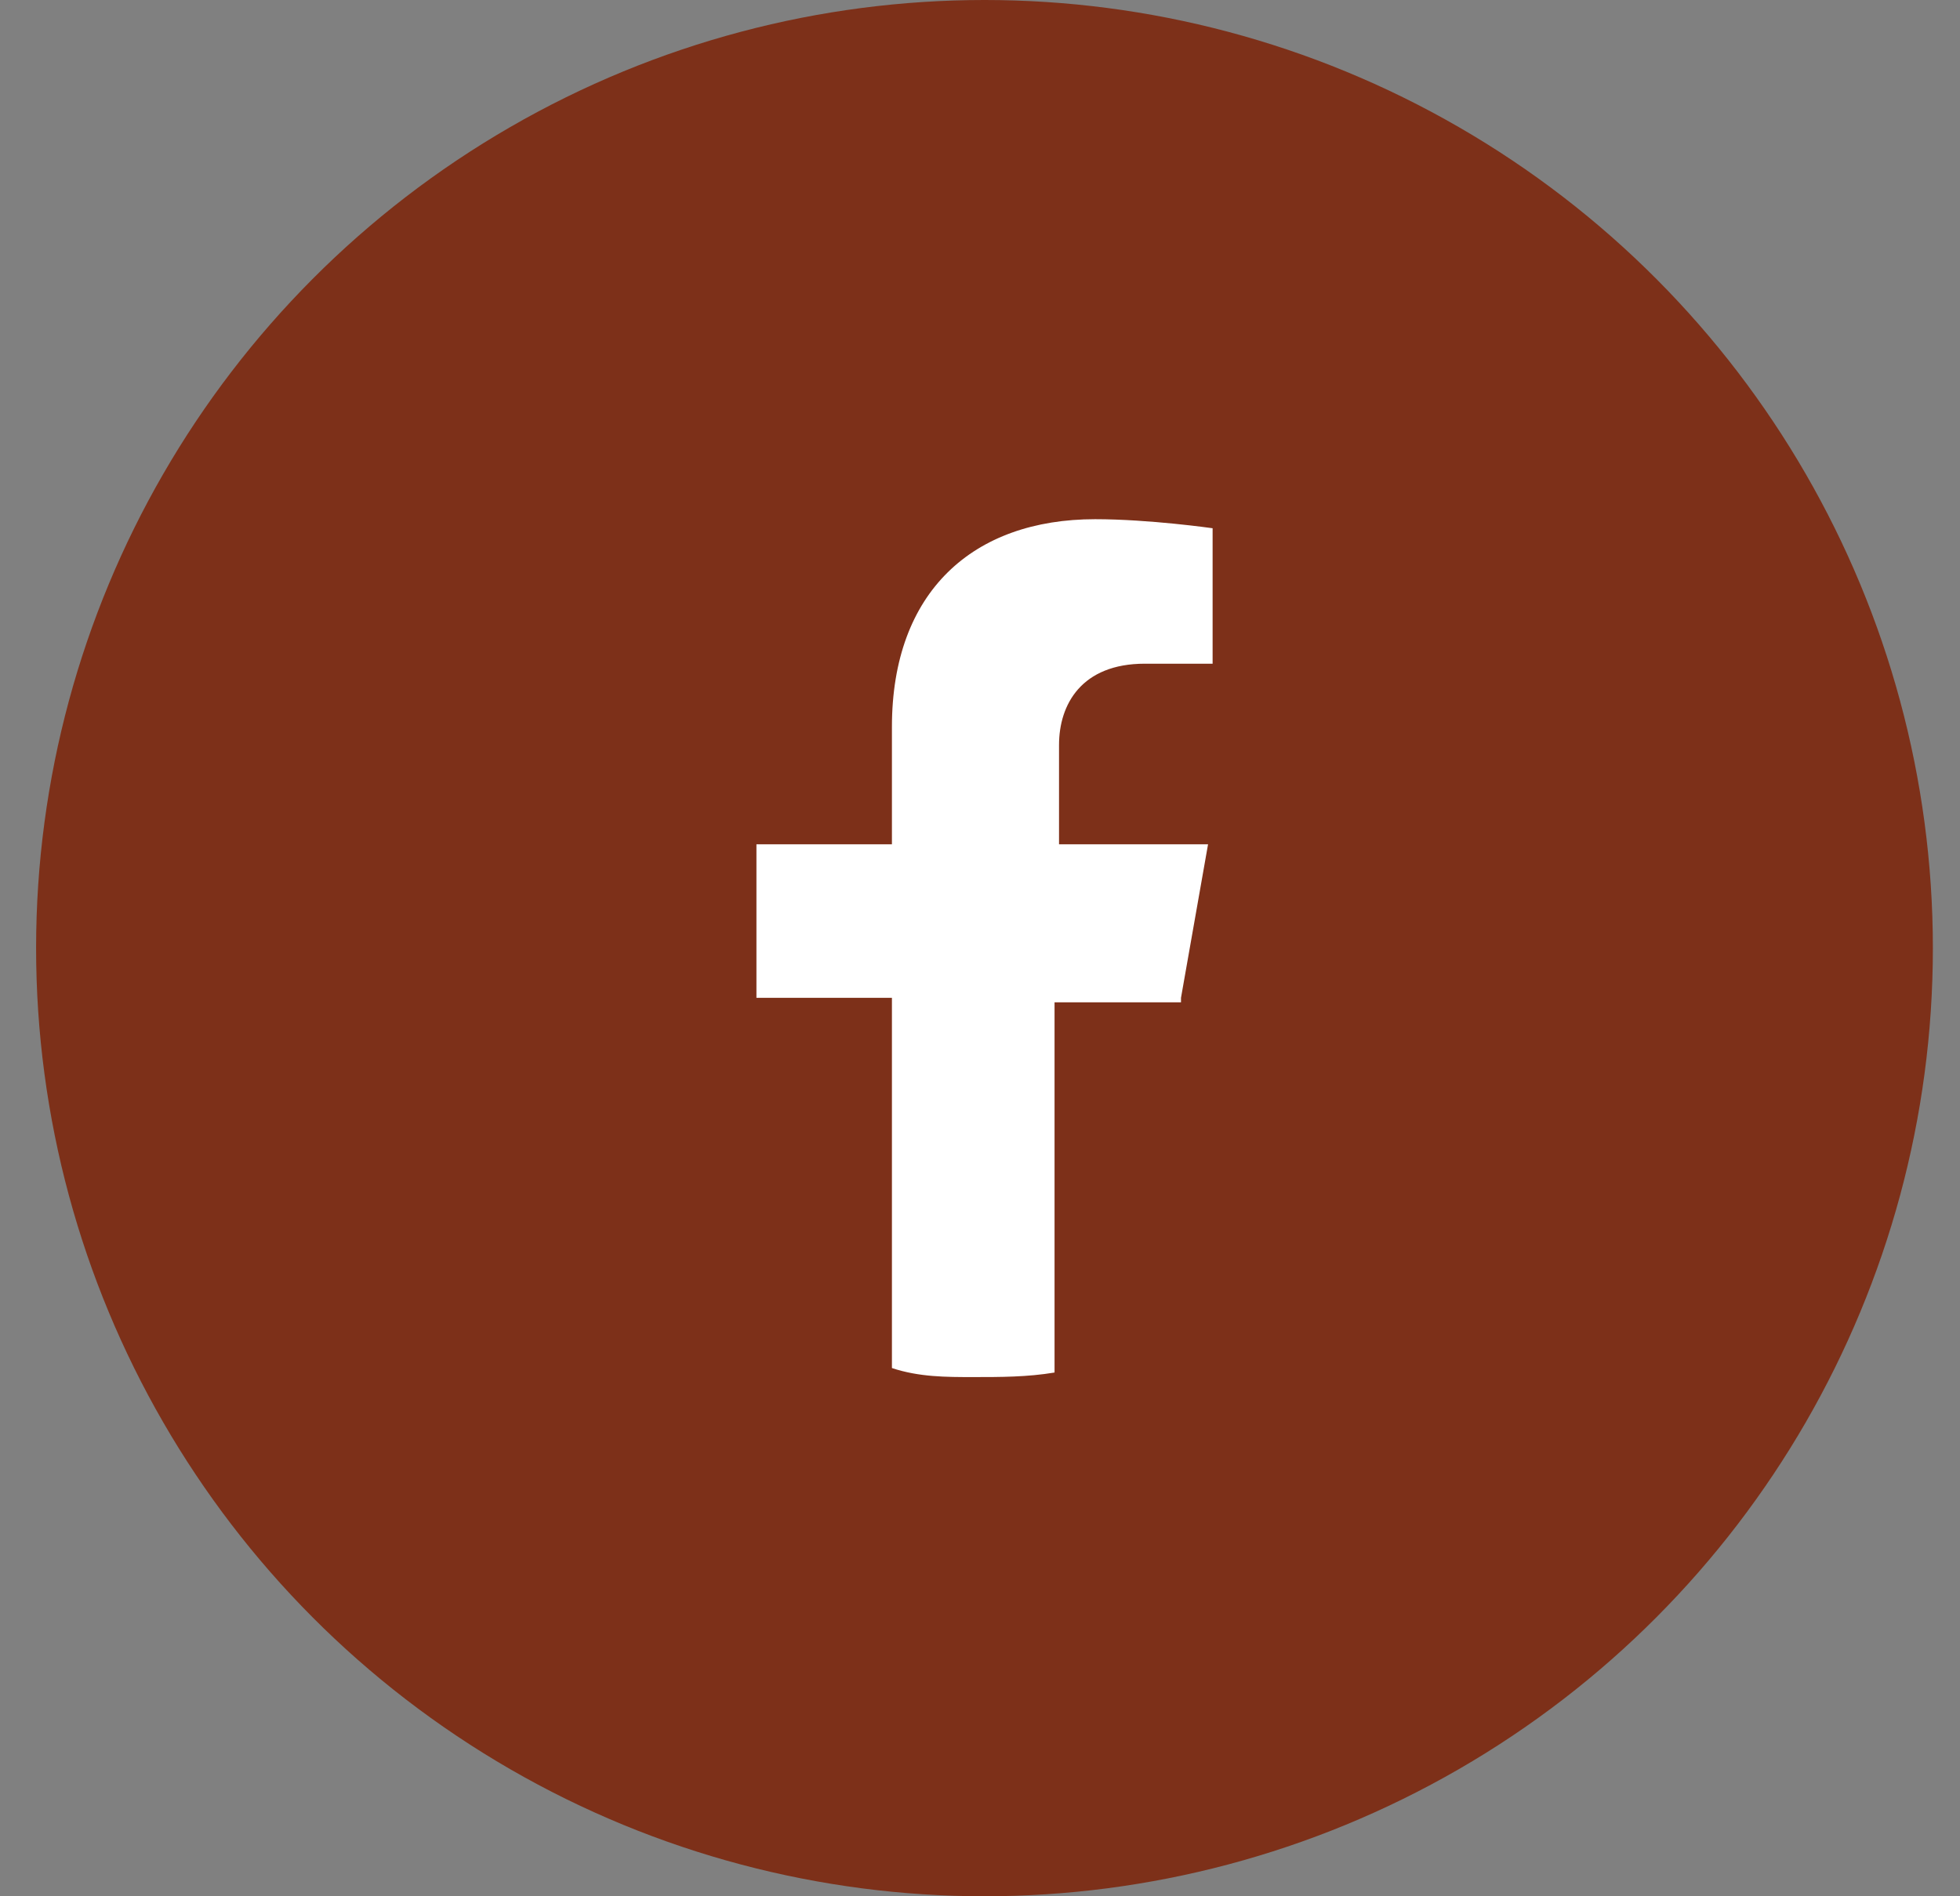
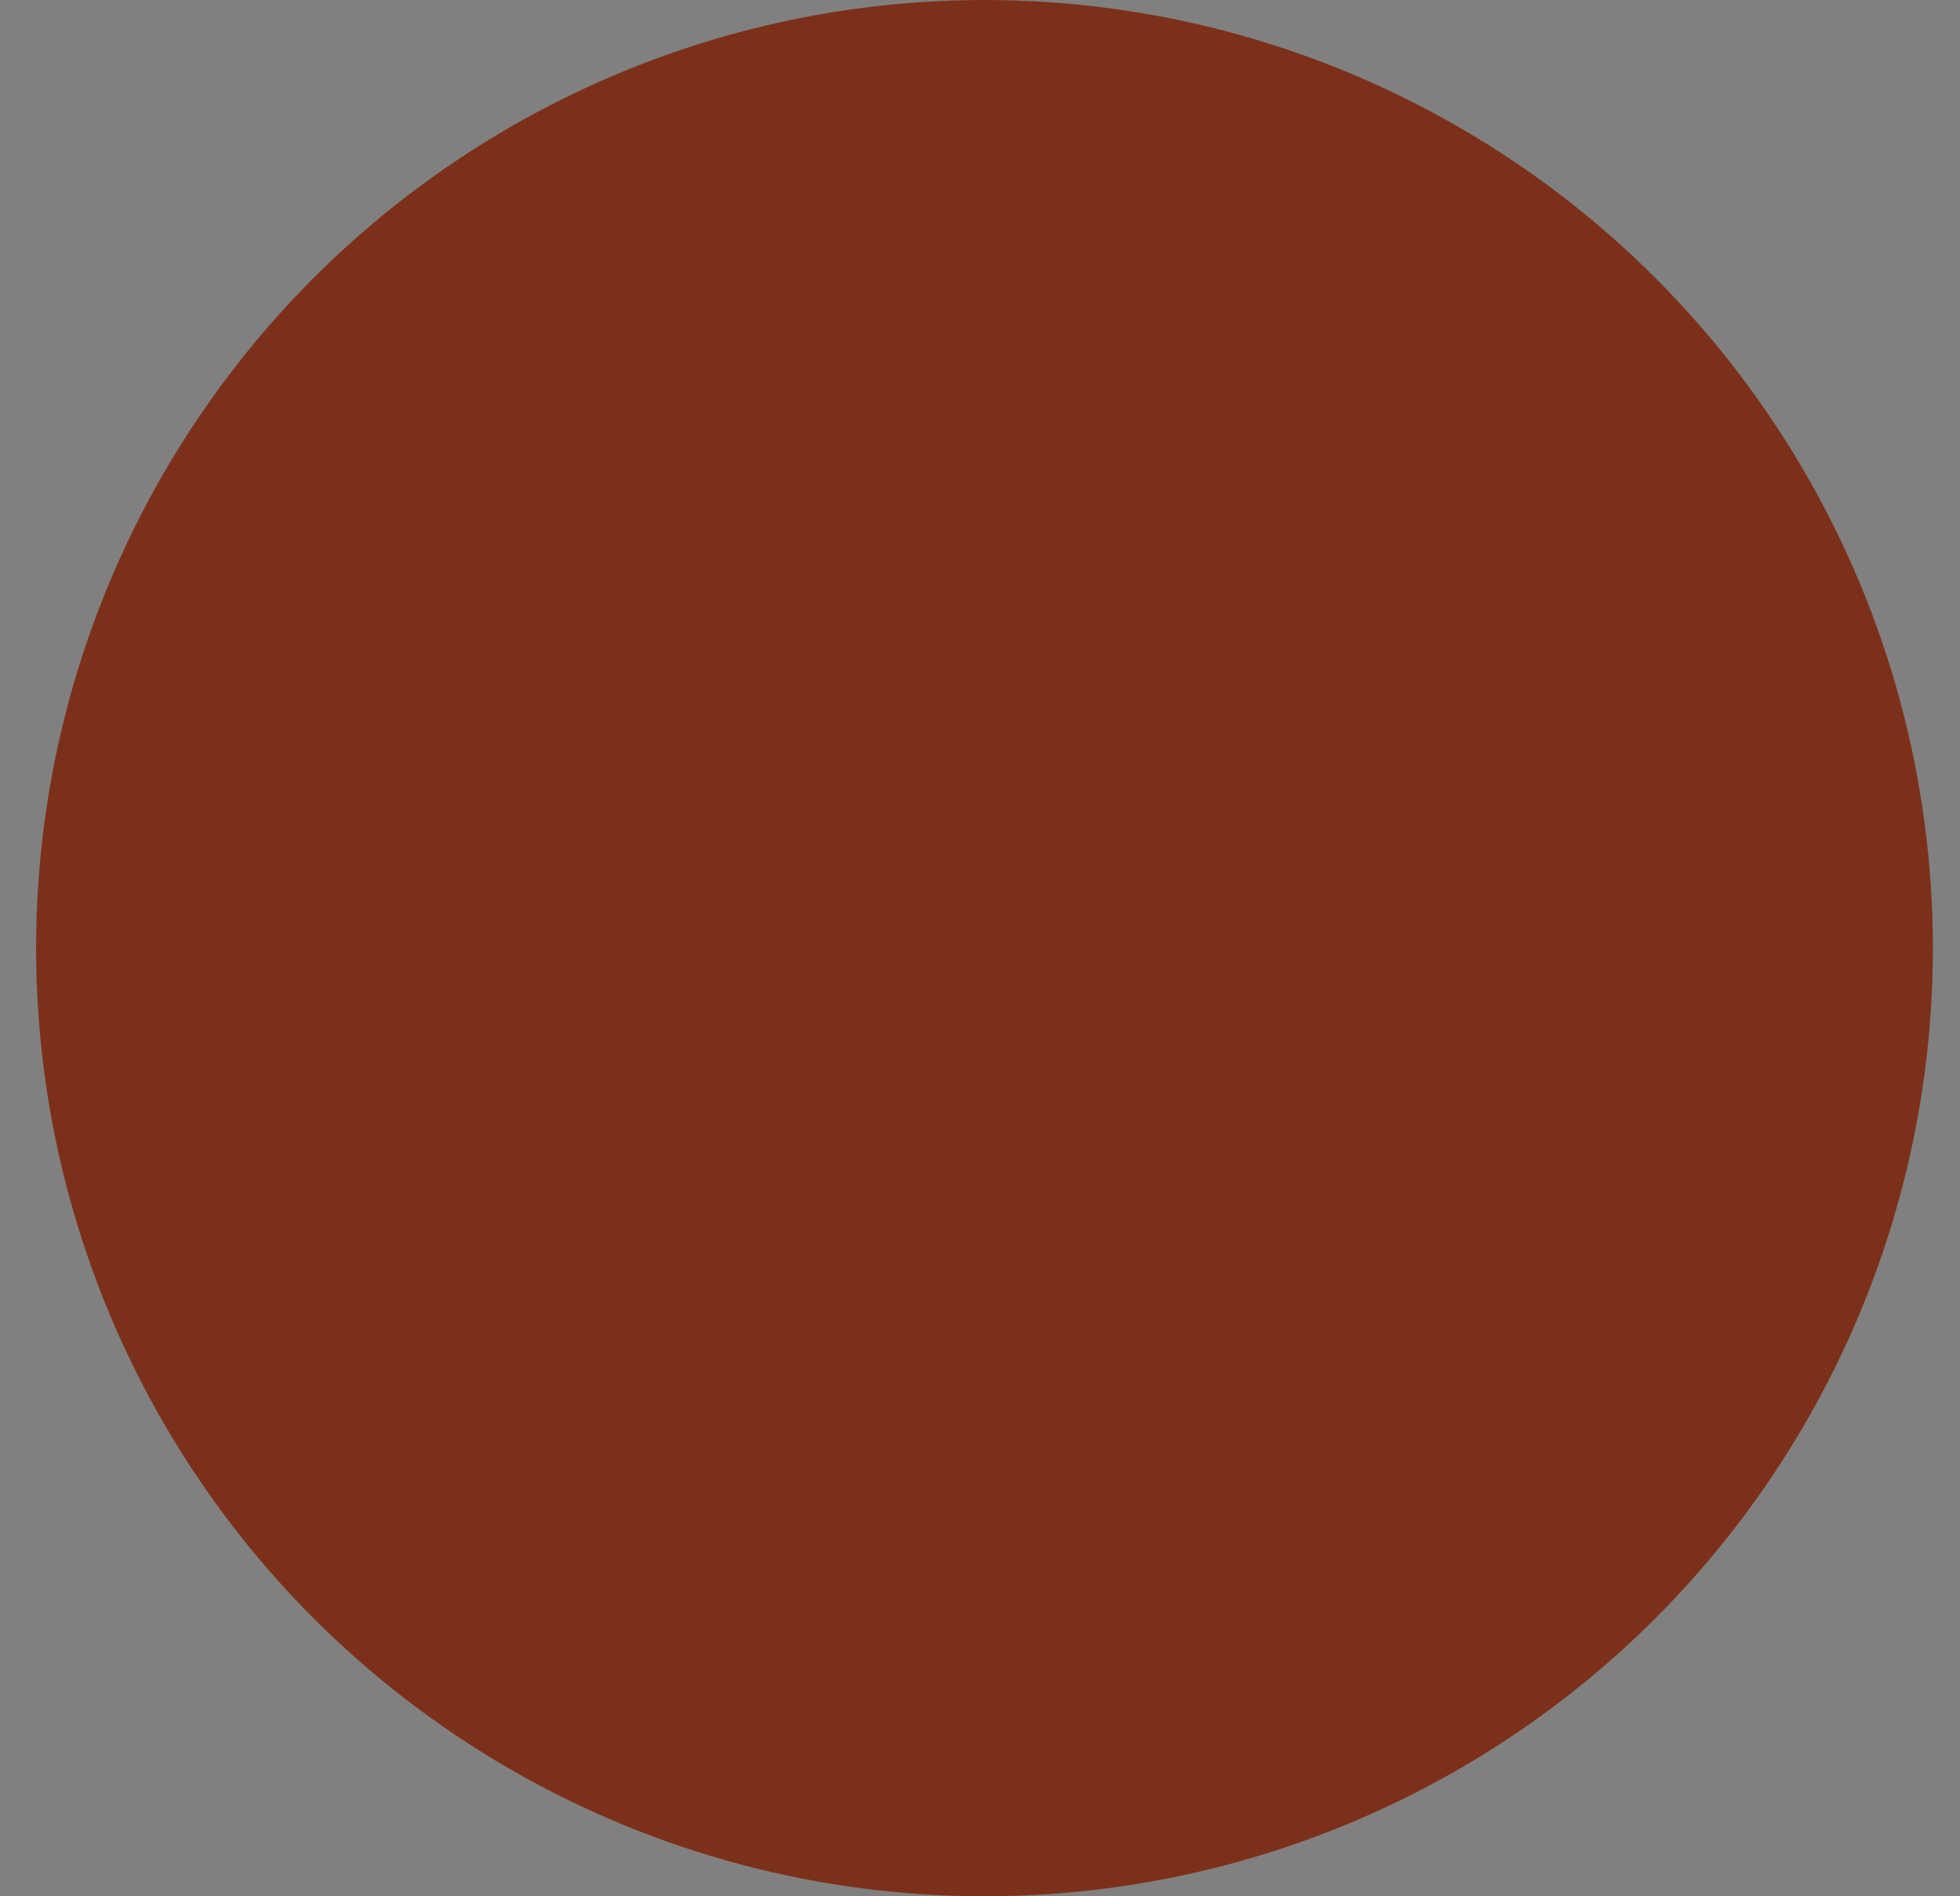
<svg xmlns="http://www.w3.org/2000/svg" width="31" height="30" viewBox="0 0 31 30" fill="none">
  <rect x="0" y="0" width="31" height="30" fill="#808080" stroke="none" />
  <circle cx="15.571" cy="15" r="15" fill="#7d3019" />
-   <path d="M18.679 15.786L19.107 13.357H16.75V11.786C16.75 11.143 17.107 10.5 18.107 10.5H19.179V8.357C19.179 8.357 18.179 8.214 17.321 8.214C15.393 8.214 14.107 9.357 14.107 11.5V13.357H11.964V15.786H14.107V21.643C14.536 21.786 14.964 21.786 15.393 21.786C15.821 21.786 16.25 21.786 16.679 21.714V15.857H18.679V15.786Z" fill="white" />
</svg>